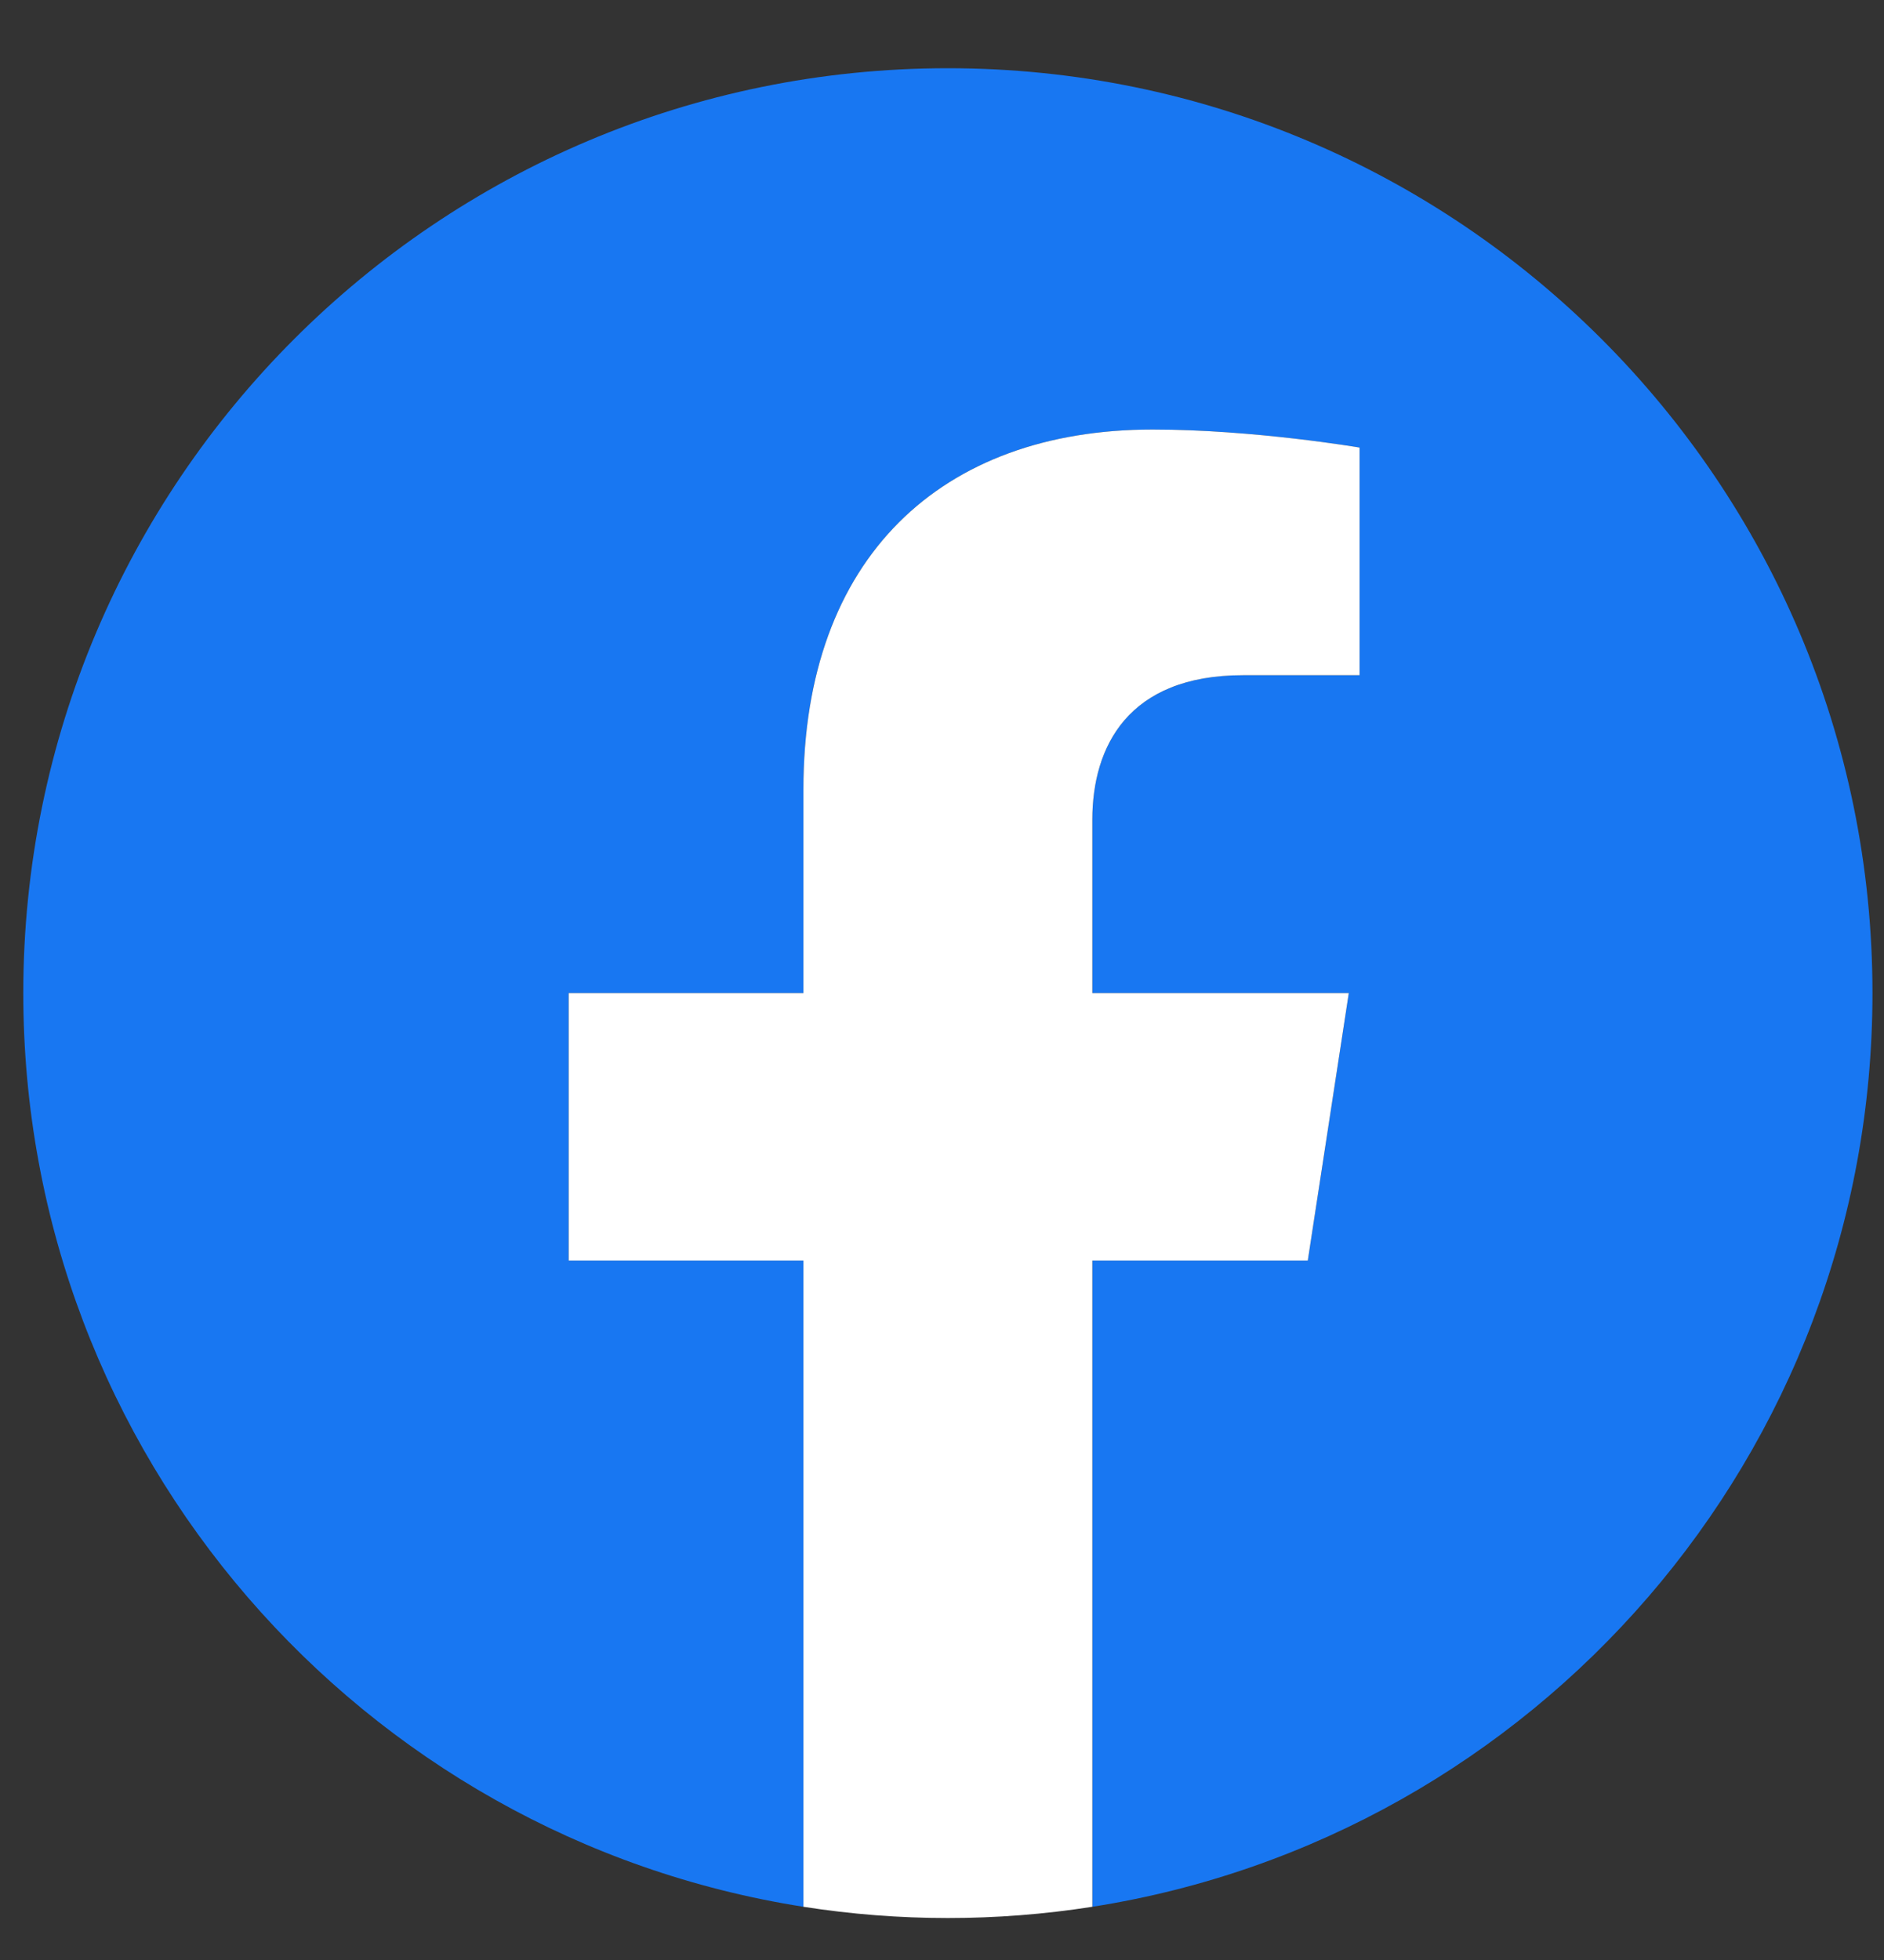
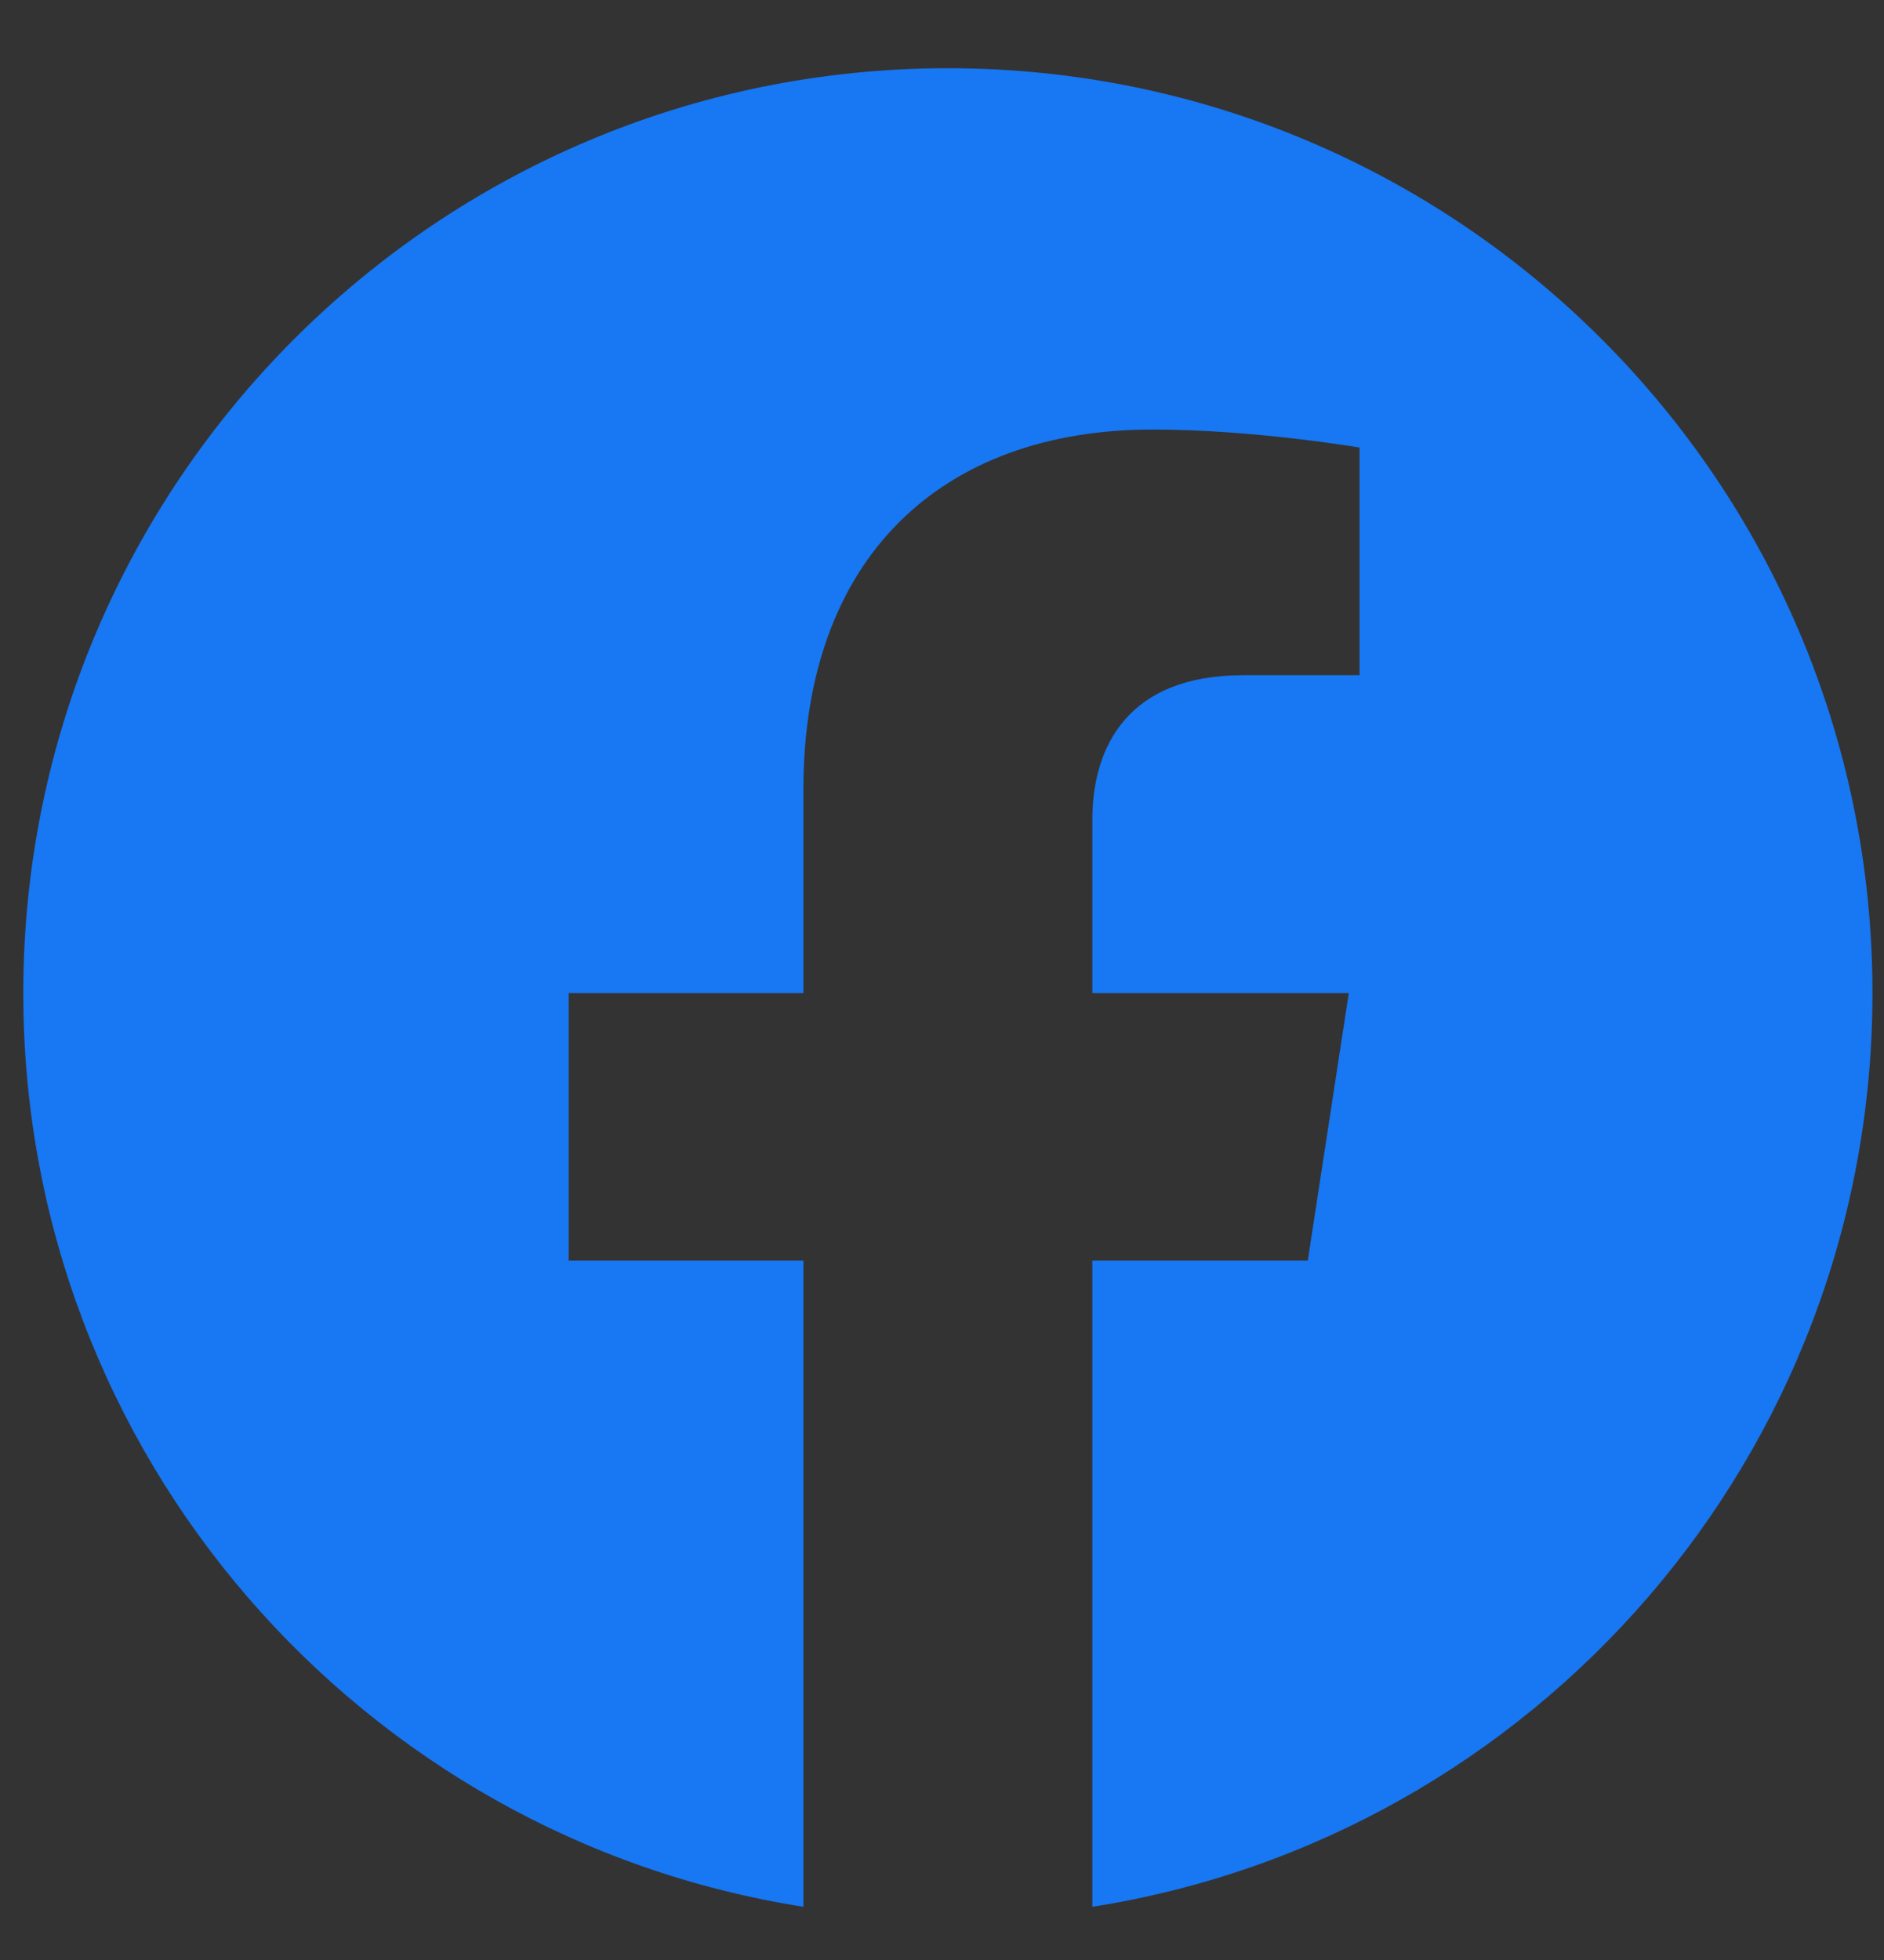
<svg xmlns="http://www.w3.org/2000/svg" width="25" height="26" viewBox="0 0 25 26" fill="none">
  <rect x="0" y="0" width="25" height="26" fill="#333333" stroke="none" />
  <path d="M24.847 13.174C24.847 6.398 19.354 0.905 12.578 0.905C5.802 0.905 0.309 6.398 0.309 13.174C0.309 19.298 4.795 24.374 10.661 25.294V16.721H7.546V13.174H10.661V10.471C10.661 7.396 12.492 5.698 15.295 5.698C16.637 5.698 18.041 5.937 18.041 5.937V8.957H16.494C14.97 8.957 14.495 9.902 14.495 10.874V13.174H17.898L17.354 16.721H14.495V25.294C20.36 24.374 24.847 19.298 24.847 13.174Z" fill="#1877F2" />
-   <path d="M17.354 16.721L17.898 13.174H14.495V10.874C14.495 9.903 14.97 8.957 16.494 8.957H18.041V5.937C18.041 5.937 16.637 5.698 15.295 5.698C12.492 5.698 10.661 7.396 10.661 10.471V13.174H7.546V16.721H10.661V25.294C11.931 25.493 13.225 25.493 14.495 25.294V16.721H17.354Z" fill="white" />
</svg>